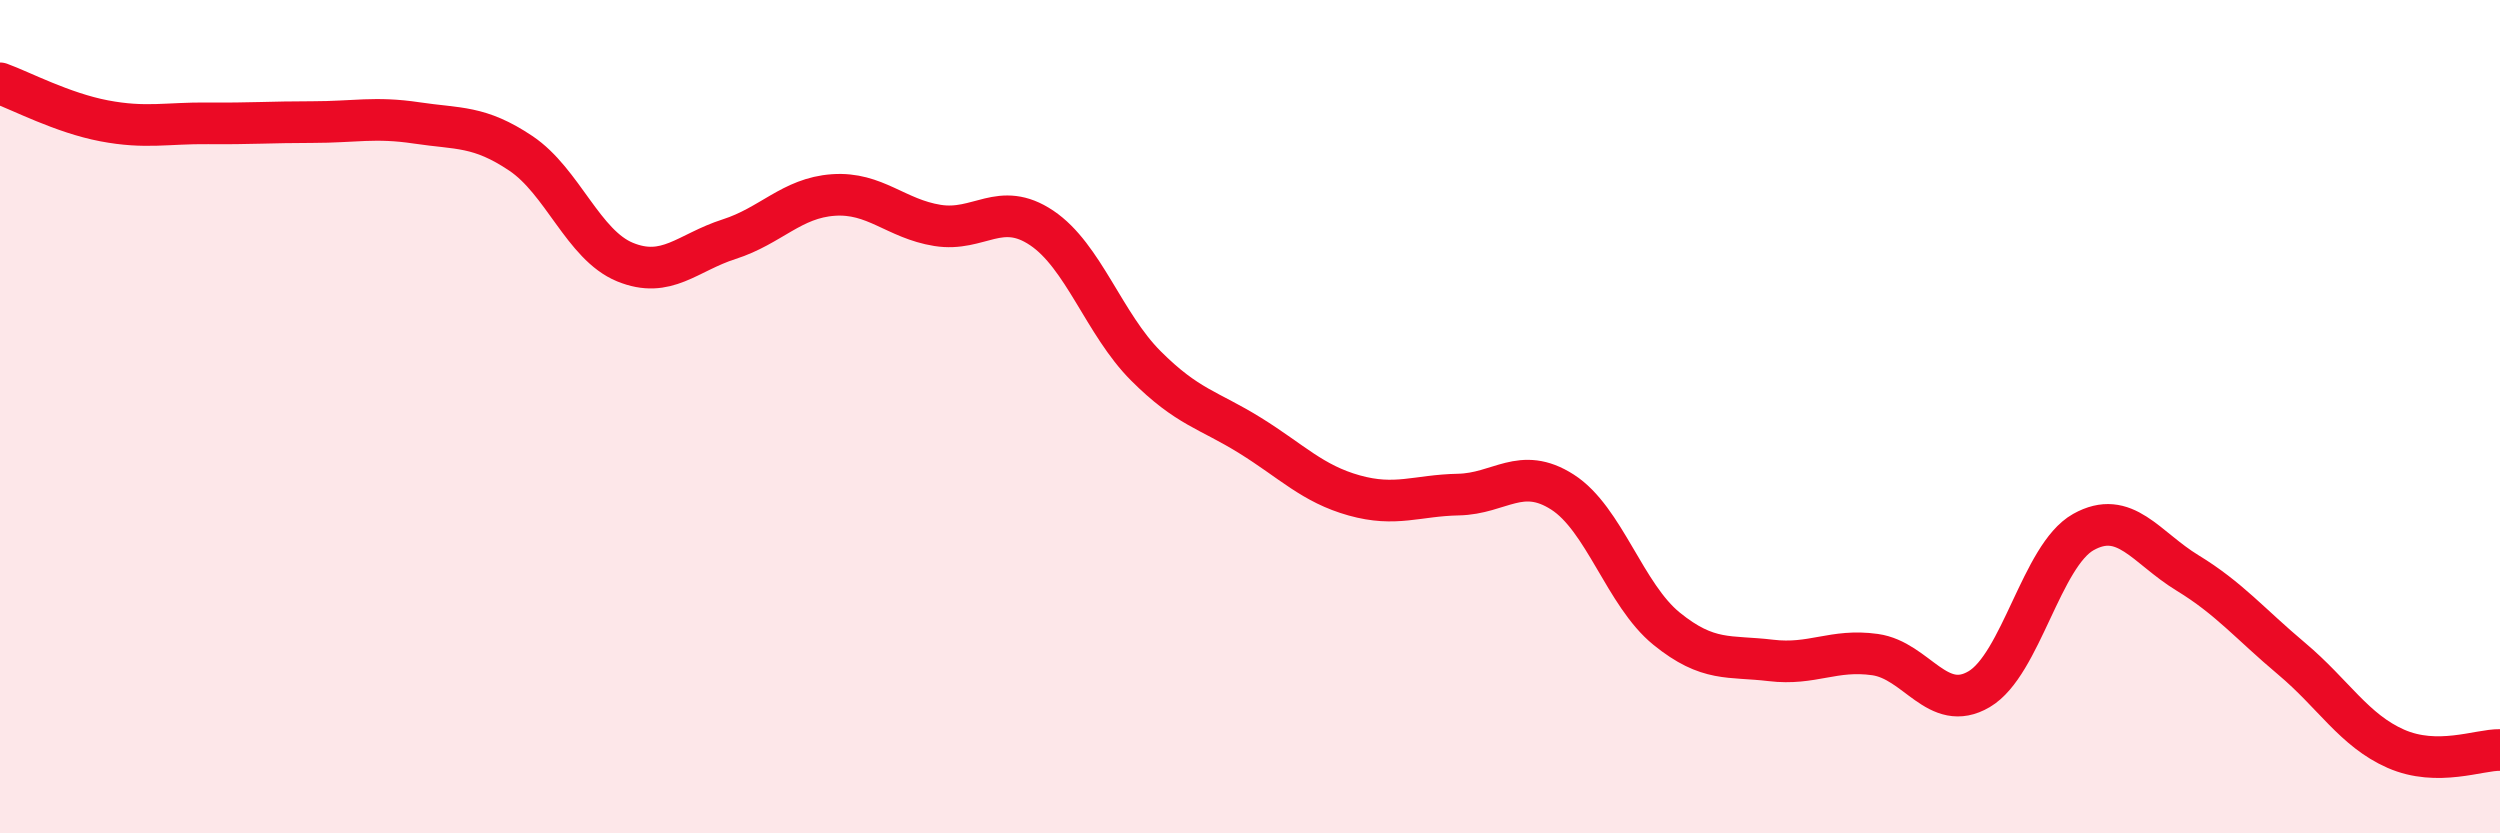
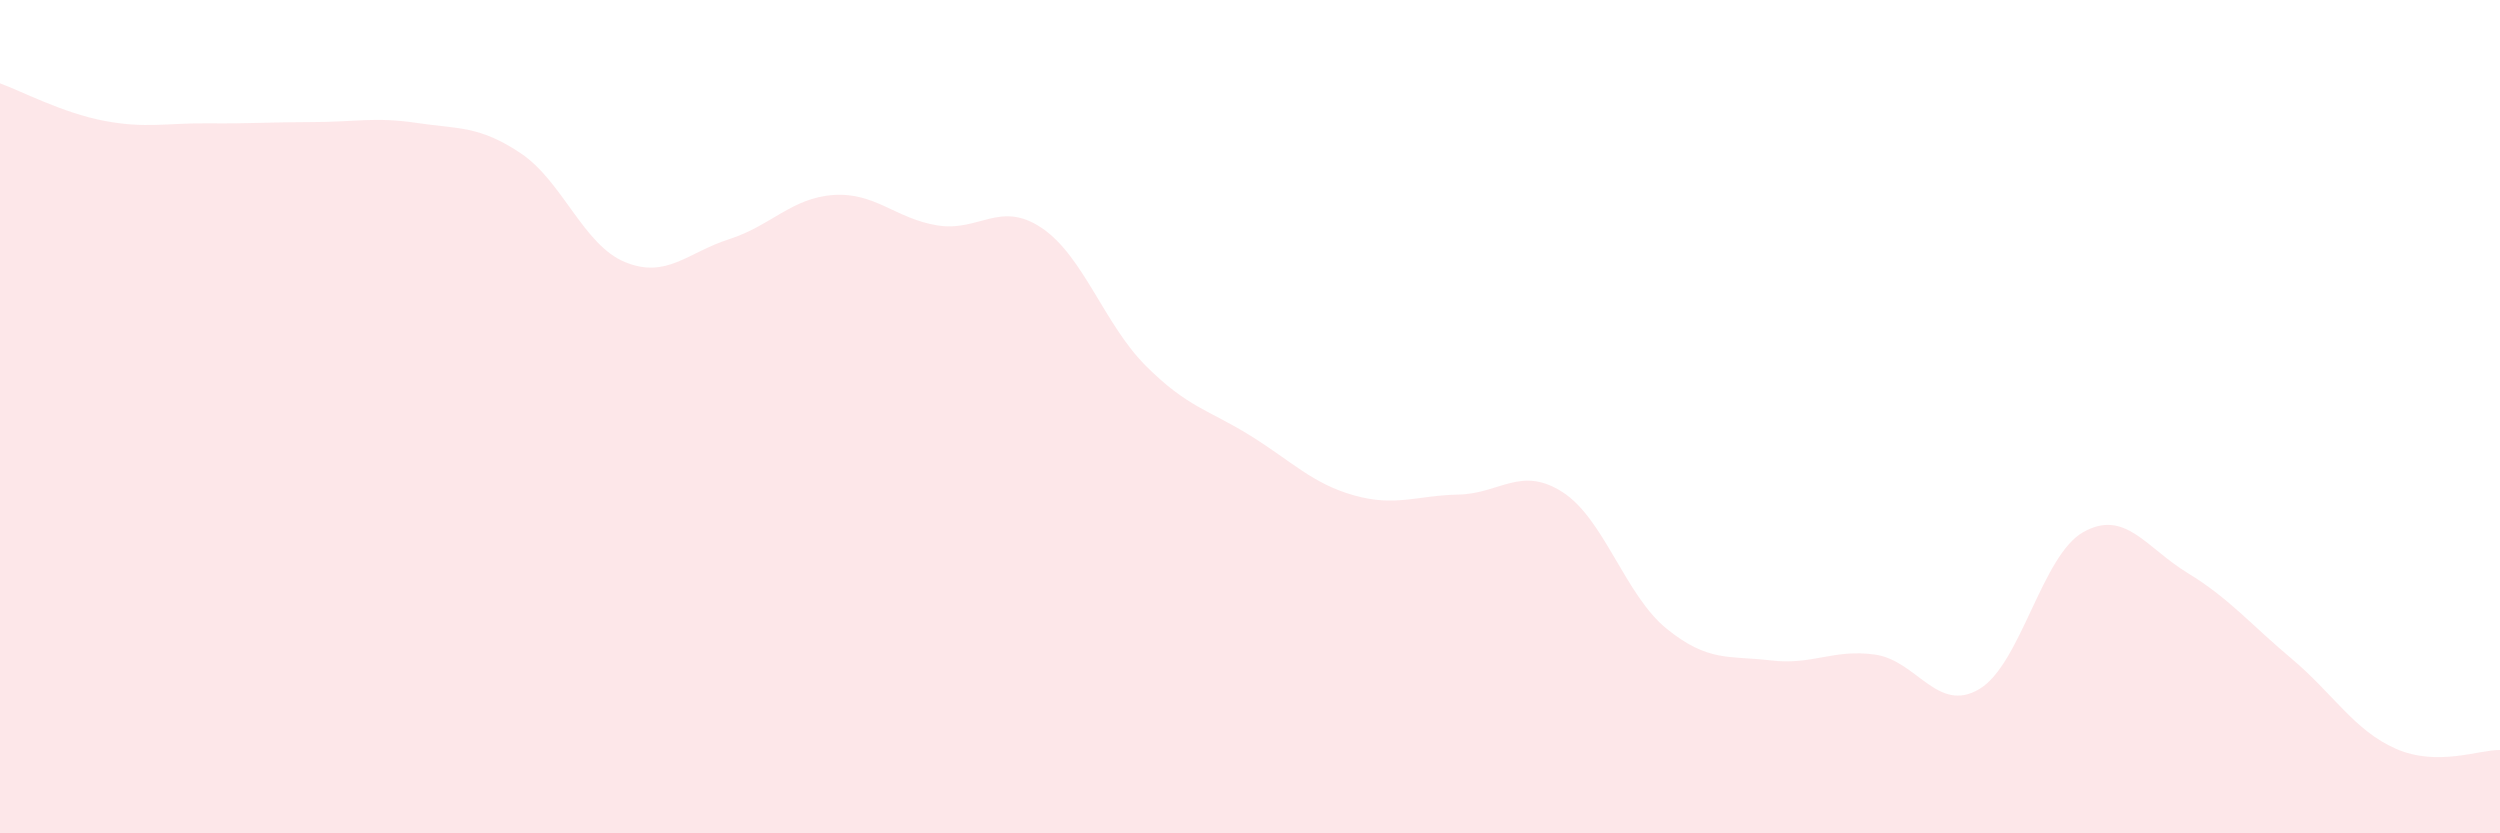
<svg xmlns="http://www.w3.org/2000/svg" width="60" height="20" viewBox="0 0 60 20">
-   <path d="M 0,2 C 0.5,2.18 1.5,2.71 2.5,2.9 C 3.5,3.09 4,2.95 5,2.96 C 6,2.97 6.5,2.93 7.5,2.93 C 8.5,2.93 9,2.8 10,2.95 C 11,3.1 11.5,3.01 12.5,3.68 C 13.5,4.35 14,5.88 15,6.29 C 16,6.7 16.5,6.06 17.5,5.74 C 18.5,5.42 19,4.75 20,4.68 C 21,4.61 21.5,5.25 22.5,5.41 C 23.5,5.57 24,4.8 25,5.47 C 26,6.14 26.5,7.78 27.5,8.78 C 28.5,9.78 29,9.83 30,10.45 C 31,11.07 31.5,11.61 32.5,11.89 C 33.5,12.17 34,11.89 35,11.87 C 36,11.85 36.5,11.17 37.5,11.81 C 38.5,12.45 39,14.28 40,15.09 C 41,15.9 41.5,15.73 42.5,15.85 C 43.5,15.97 44,15.57 45,15.71 C 46,15.85 46.5,17.13 47.5,16.54 C 48.5,15.95 49,13.33 50,12.77 C 51,12.21 51.5,13.14 52.5,13.75 C 53.5,14.36 54,14.97 55,15.81 C 56,16.65 56.5,17.53 57.5,17.97 C 58.5,18.41 59.5,17.99 60,18L60 20L0 20Z" fill="#EB0A25" opacity="0.1" stroke-linecap="round" stroke-linejoin="round" />
-   <path d="M 0,2 C 0.5,2.18 1.5,2.71 2.5,2.9 C 3.5,3.09 4,2.95 5,2.96 C 6,2.97 6.5,2.93 7.5,2.93 C 8.5,2.93 9,2.8 10,2.95 C 11,3.1 11.5,3.01 12.5,3.68 C 13.5,4.35 14,5.88 15,6.29 C 16,6.7 16.5,6.06 17.5,5.74 C 18.5,5.42 19,4.75 20,4.68 C 21,4.61 21.5,5.25 22.5,5.41 C 23.5,5.57 24,4.8 25,5.47 C 26,6.14 26.5,7.78 27.5,8.78 C 28.5,9.78 29,9.83 30,10.45 C 31,11.07 31.5,11.61 32.5,11.89 C 33.5,12.17 34,11.89 35,11.87 C 36,11.85 36.5,11.17 37.5,11.81 C 38.5,12.45 39,14.28 40,15.09 C 41,15.9 41.5,15.73 42.5,15.85 C 43.5,15.97 44,15.57 45,15.71 C 46,15.85 46.5,17.13 47.5,16.54 C 48.5,15.95 49,13.33 50,12.77 C 51,12.21 51.5,13.14 52.5,13.75 C 53.5,14.36 54,14.97 55,15.81 C 56,16.65 56.5,17.53 57.5,17.97 C 58.5,18.41 59.5,17.99 60,18" stroke="#EB0A25" stroke-width="1" fill="none" stroke-linecap="round" stroke-linejoin="round" />
+   <path d="M 0,2 C 0.5,2.18 1.5,2.71 2.5,2.9 C 3.5,3.09 4,2.95 5,2.96 C 6,2.97 6.5,2.93 7.5,2.93 C 8.5,2.93 9,2.8 10,2.95 C 11,3.1 11.5,3.01 12.5,3.68 C 13.5,4.35 14,5.88 15,6.29 C 16,6.7 16.5,6.06 17.5,5.74 C 18.5,5.42 19,4.75 20,4.68 C 21,4.61 21.5,5.25 22.5,5.41 C 23.5,5.57 24,4.8 25,5.47 C 26,6.14 26.5,7.78 27.5,8.78 C 28.5,9.78 29,9.83 30,10.45 C 31,11.07 31.5,11.61 32.5,11.89 C 33.5,12.17 34,11.89 35,11.87 C 36,11.85 36.5,11.17 37.5,11.81 C 38.5,12.45 39,14.28 40,15.09 C 41,15.9 41.5,15.73 42.5,15.85 C 43.5,15.97 44,15.57 45,15.71 C 46,15.85 46.5,17.13 47.5,16.54 C 48.5,15.95 49,13.33 50,12.77 C 51,12.21 51.5,13.14 52.5,13.75 C 53.5,14.36 54,14.97 55,15.81 C 56,16.65 56.5,17.53 57.5,17.97 C 58.5,18.41 59.5,17.99 60,18L60 20L0 20" fill="#EB0A25" opacity="0.1" stroke-linecap="round" stroke-linejoin="round" />
</svg>